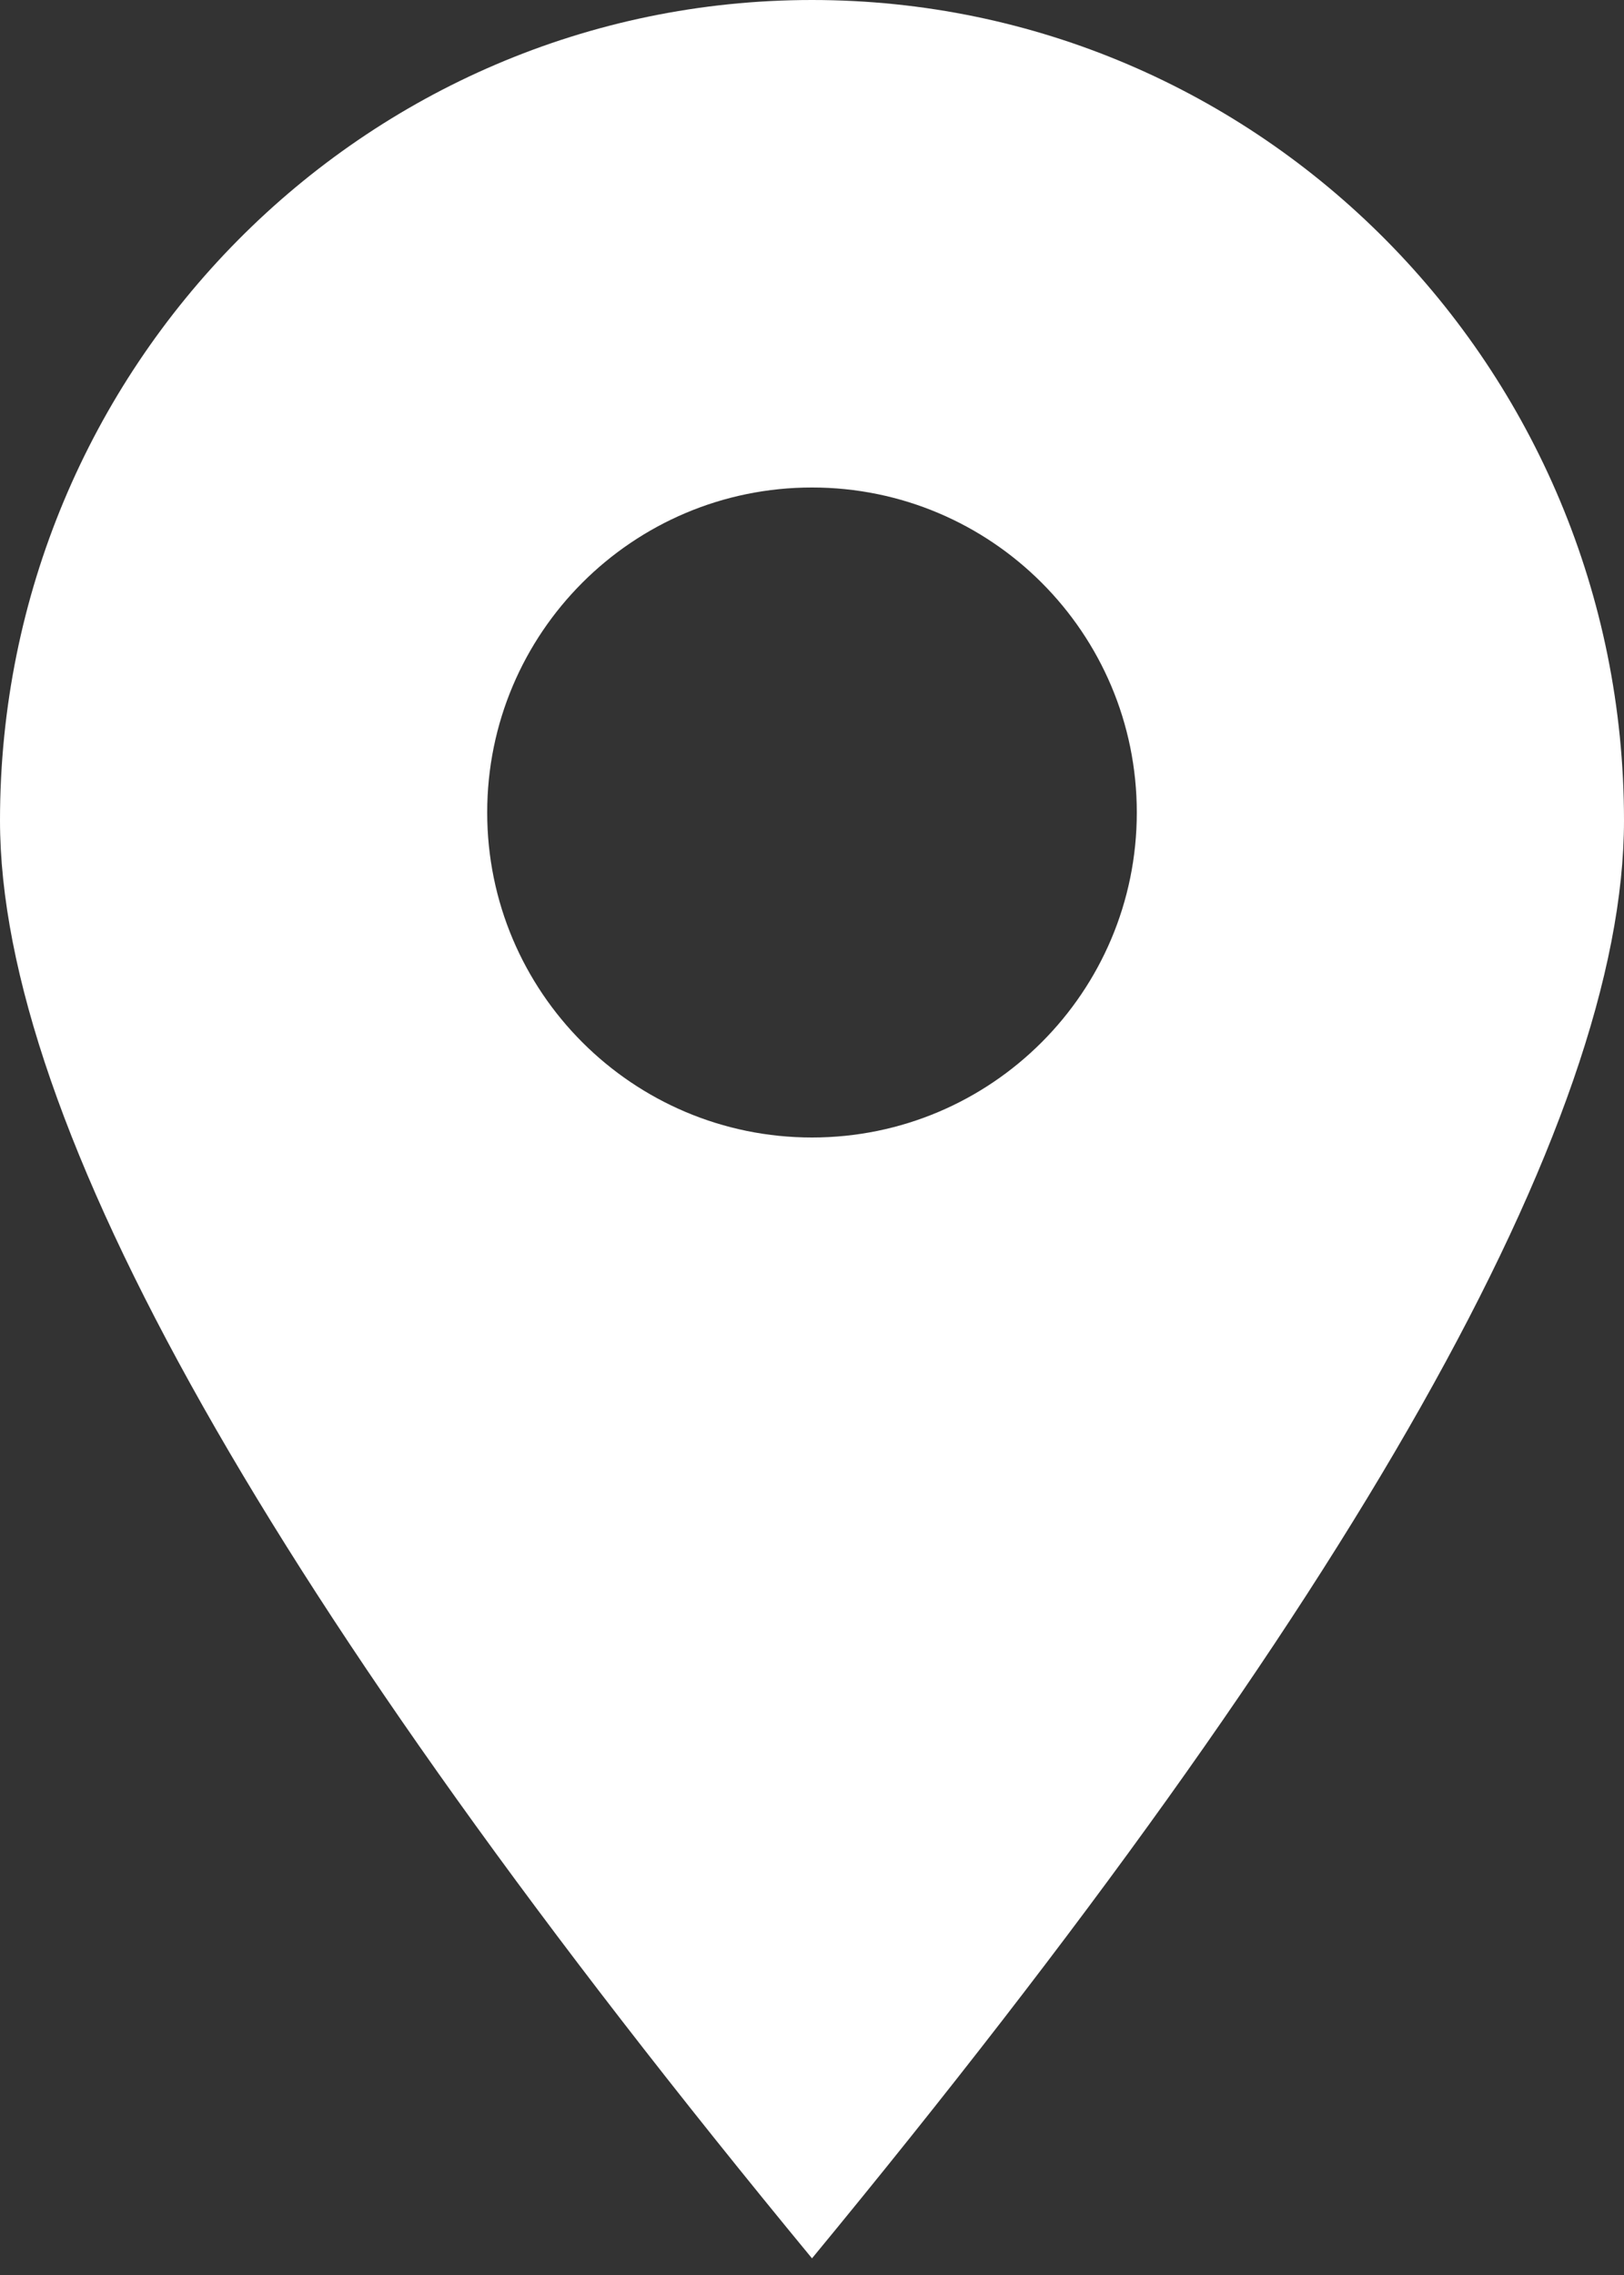
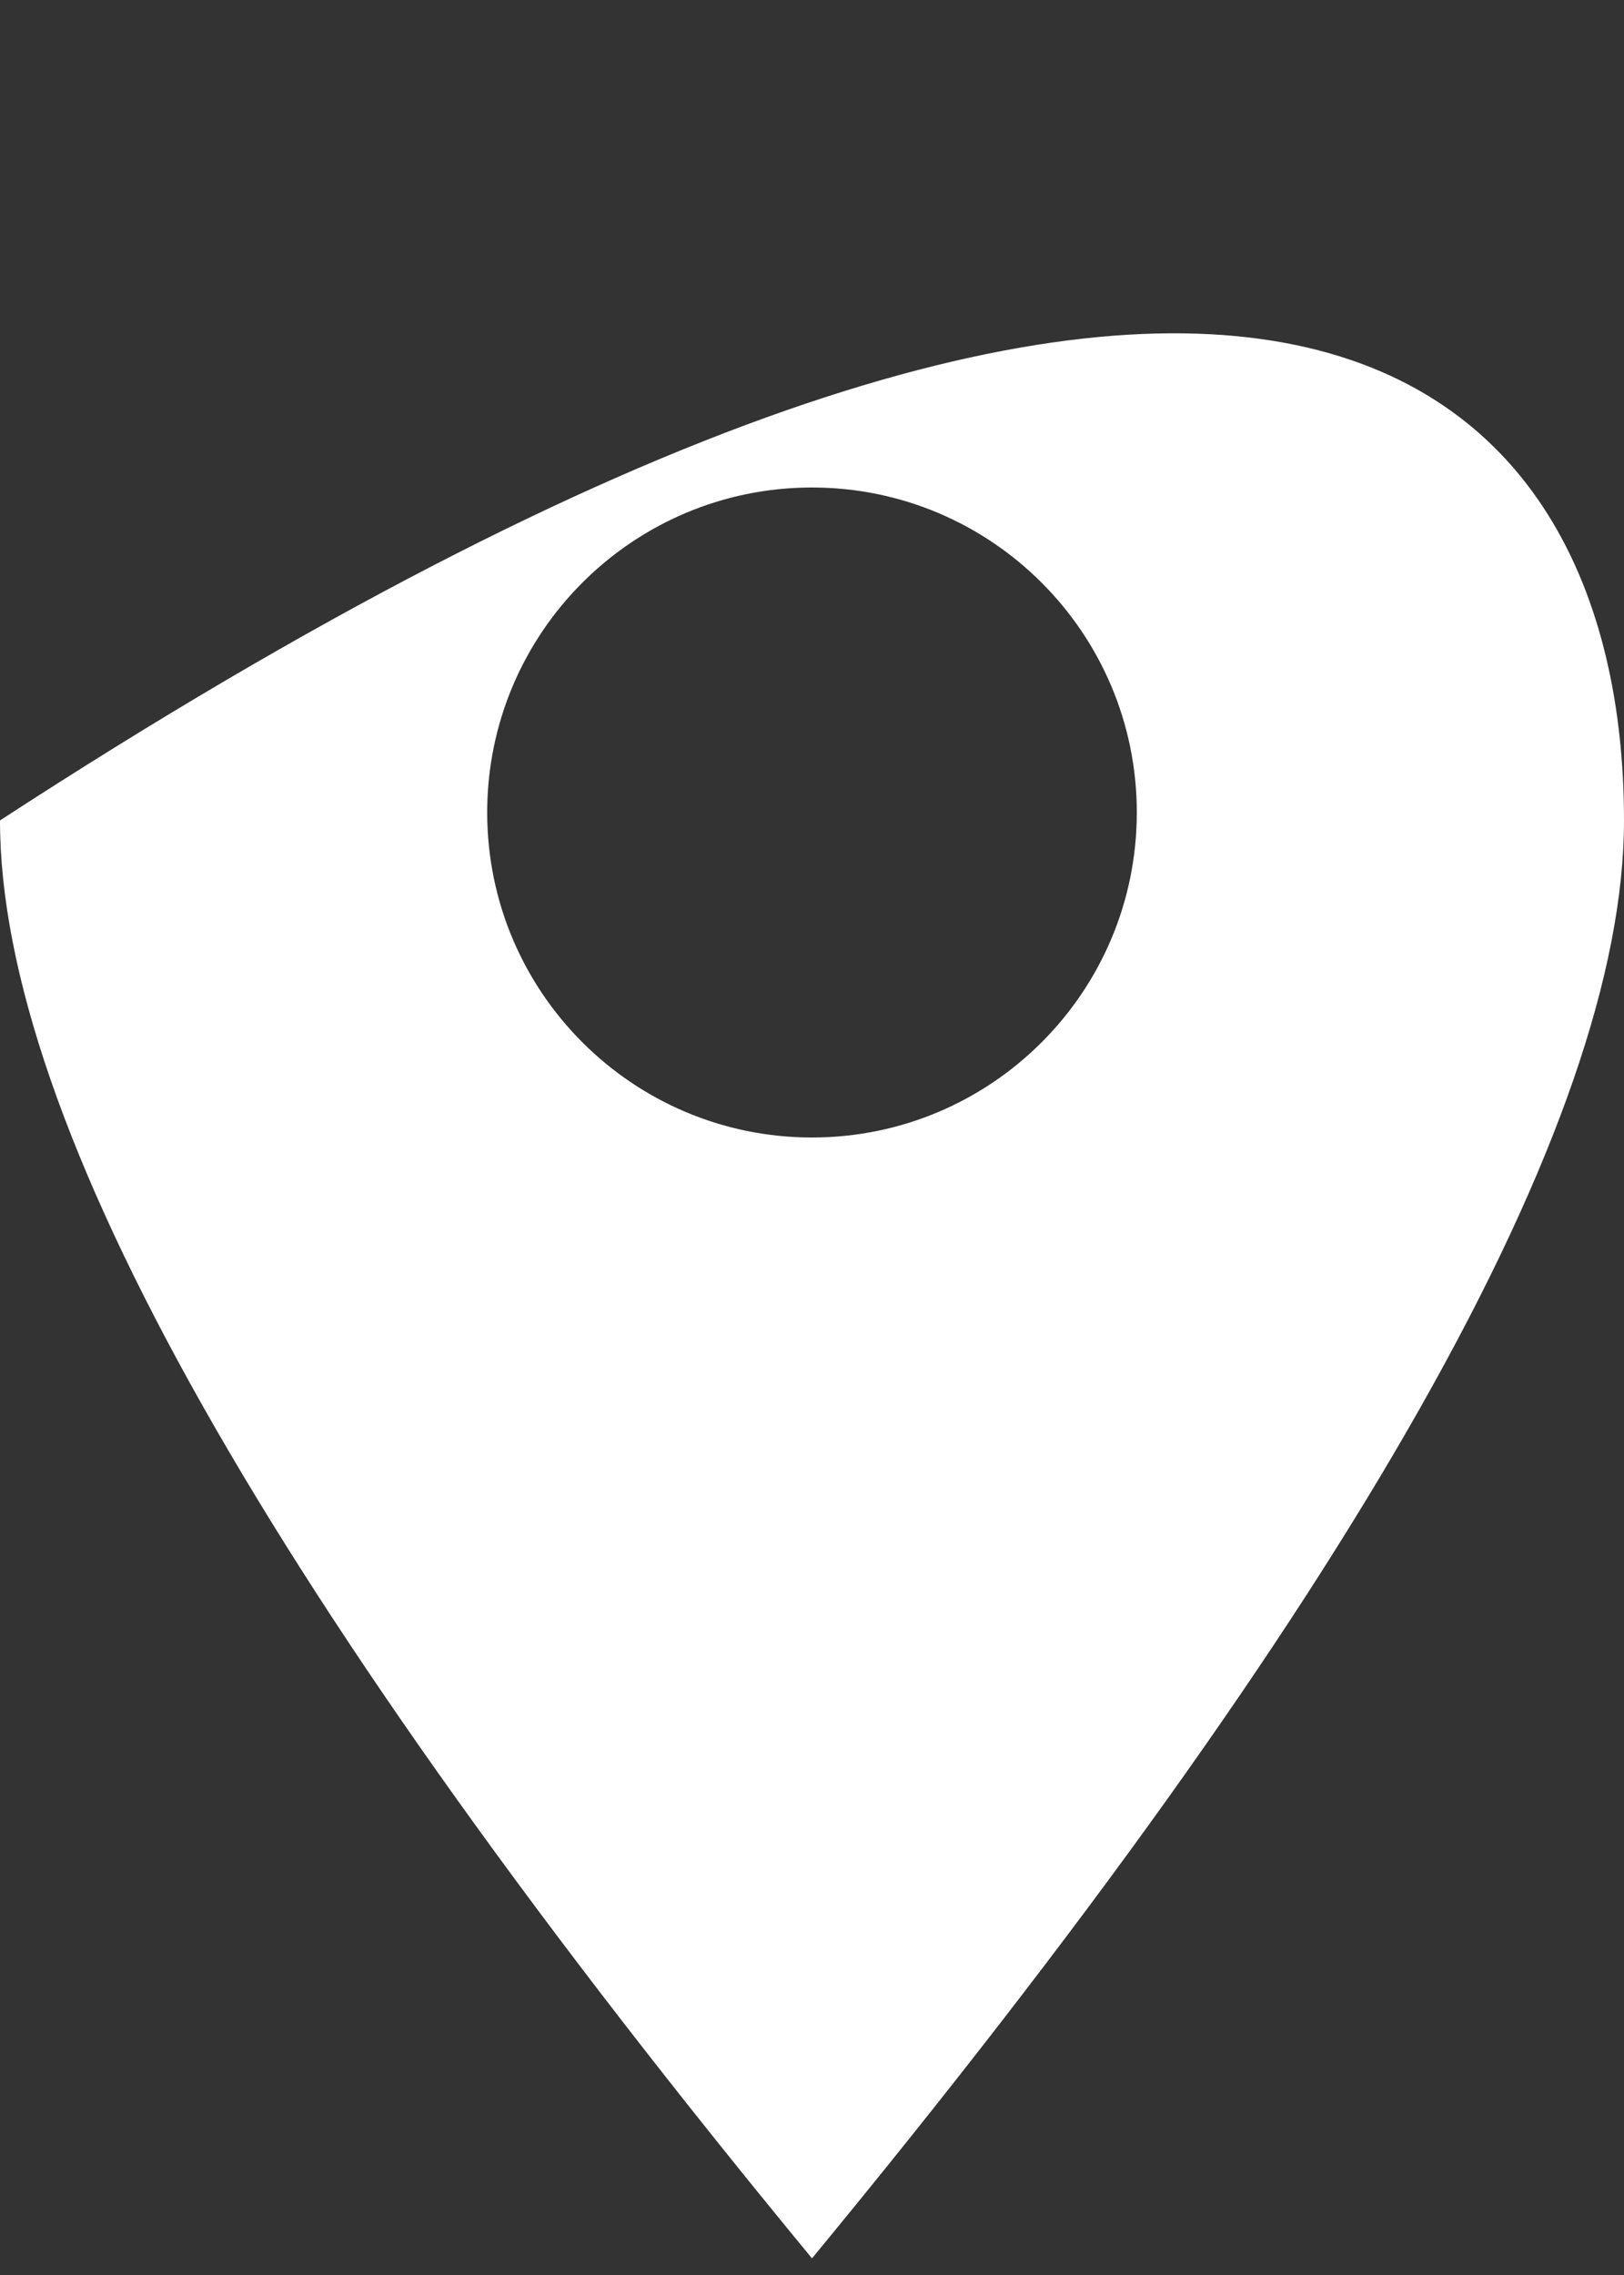
<svg xmlns="http://www.w3.org/2000/svg" width="25px" height="35px" viewBox="0 0 25 35" version="1.1">
  <rect x="0" y="0" width="25" height="35" fill="#333333" stroke="none" />
  <title>maker</title>
  <desc>Created with Sketch.</desc>
  <defs />
  <g id="Symbols" stroke="none" stroke-width="1" fill="none" fill-rule="evenodd">
    <g id="maker" fill="#FFFFFF">
-       <path d="M12.5,34.744 C4.167,24.643 0,17.269 0,12.622 C0,5.651 5.596,0 12.5,0 C19.404,0 25,5.651 25,12.622 C25,17.269 20.833,24.643 12.5,34.744 Z M12.5,17.5 C15.261,17.5 17.5,15.261 17.5,12.5 C17.5,9.739 15.261,7.5 12.5,7.5 C9.739,7.5 7.5,9.739 7.5,12.5 C7.5,15.261 9.739,17.5 12.5,17.5 Z" id="Combined-Shape" />
+       <path d="M12.5,34.744 C4.167,24.643 0,17.269 0,12.622 C19.404,0 25,5.651 25,12.622 C25,17.269 20.833,24.643 12.5,34.744 Z M12.5,17.5 C15.261,17.5 17.5,15.261 17.5,12.5 C17.5,9.739 15.261,7.5 12.5,7.5 C9.739,7.5 7.5,9.739 7.5,12.5 C7.5,15.261 9.739,17.5 12.5,17.5 Z" id="Combined-Shape" />
    </g>
  </g>
</svg>